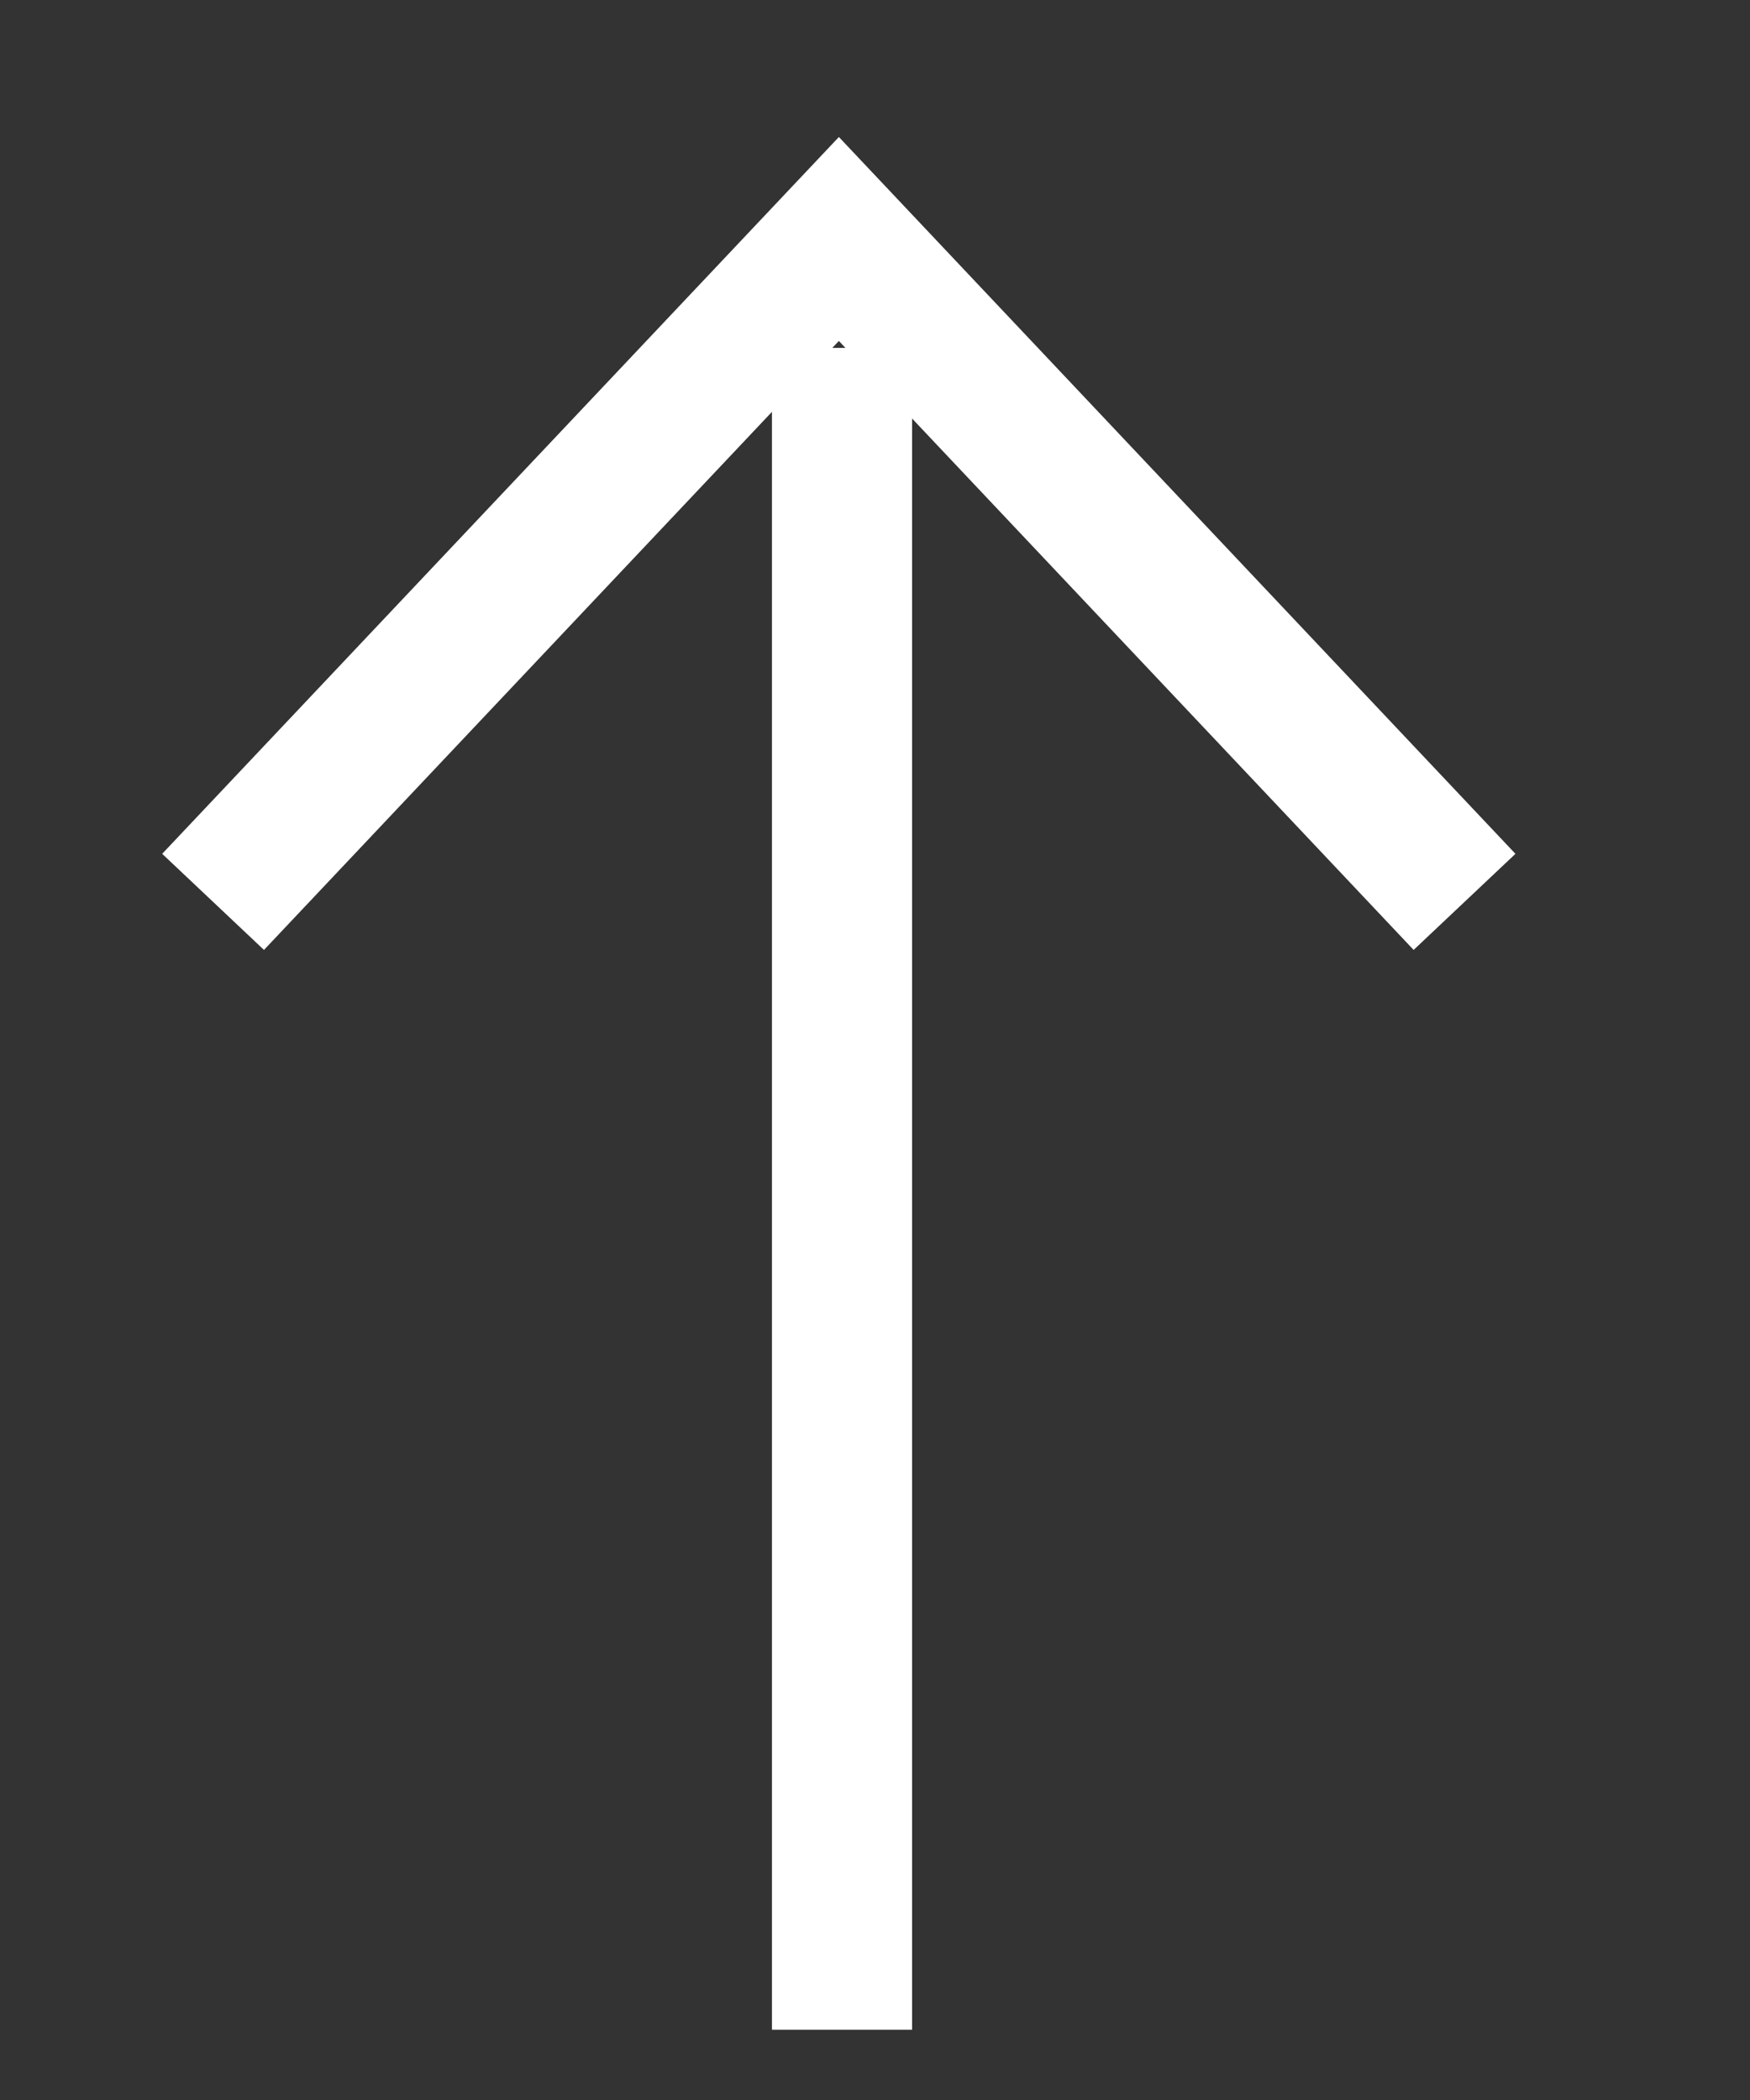
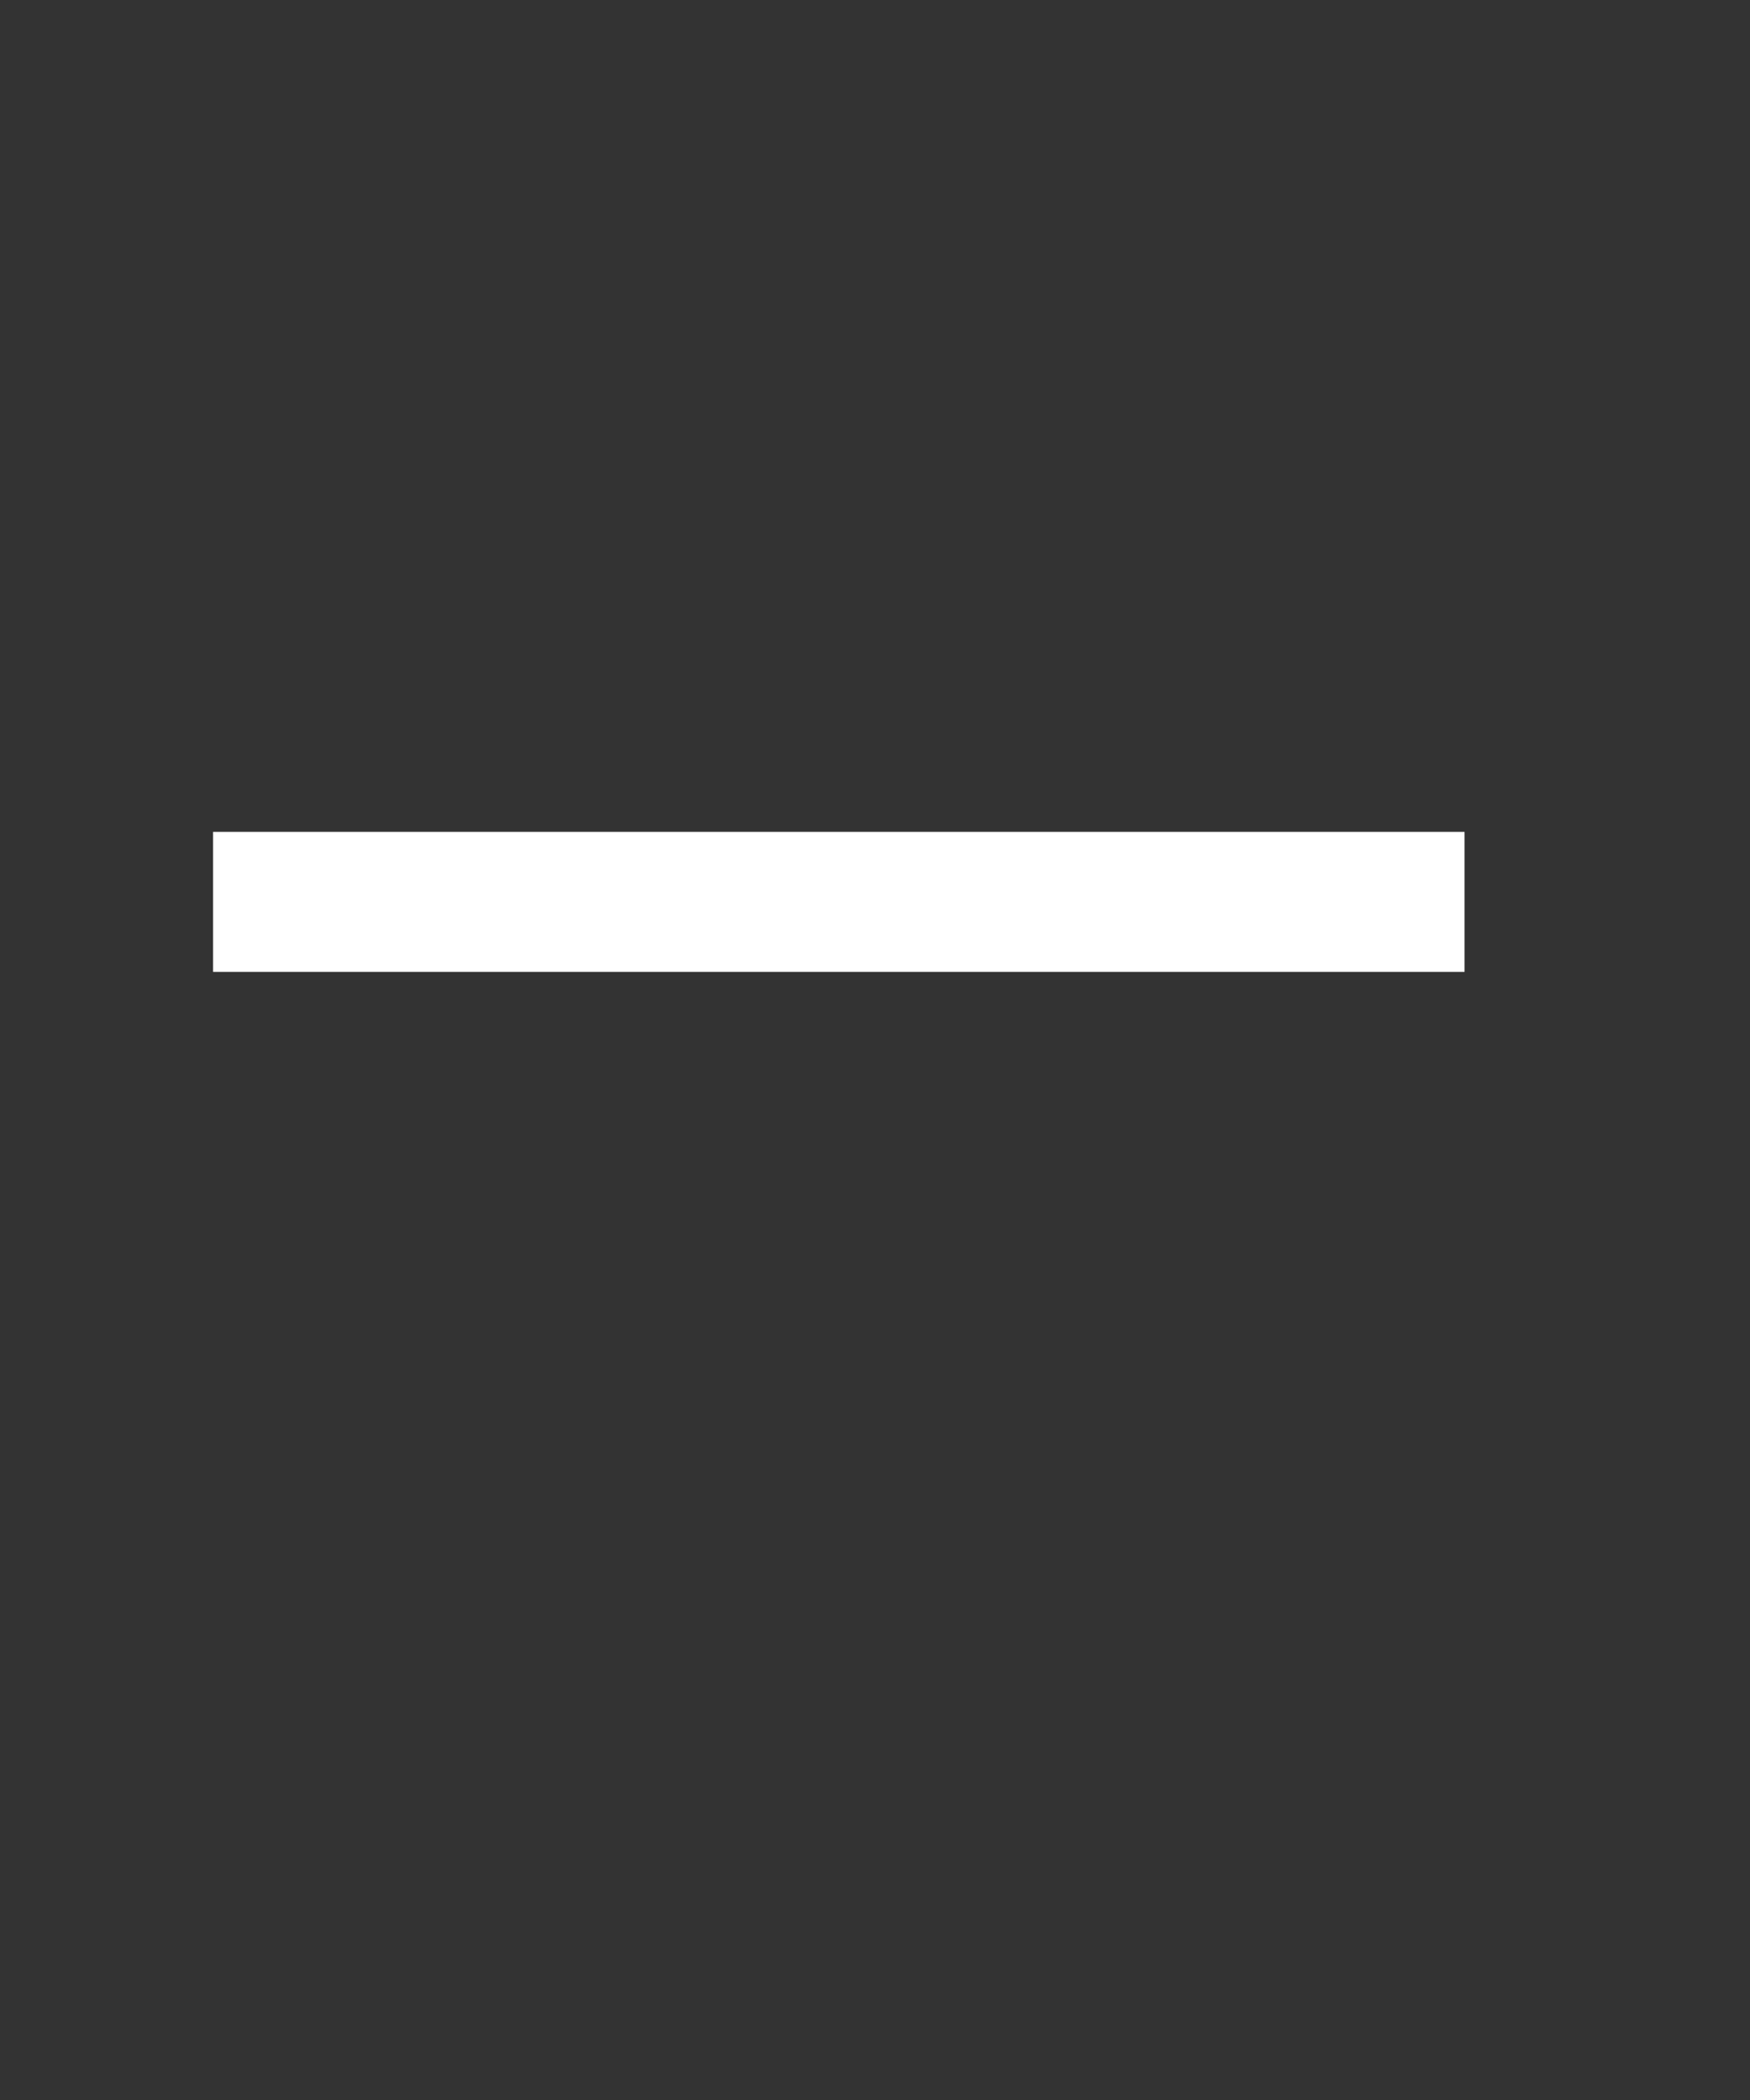
<svg xmlns="http://www.w3.org/2000/svg" width="12.5px" height="15px">
  <rect width="100%" height="100%" fill="#333333" stroke="none" />
-   <path fill-rule="evenodd" stroke="rgb(255, 255, 255)" stroke-width="1px" stroke-linecap="butt" stroke-linejoin="miter" fill="none" d="M1.522,6.442 L5.992,1.707 L10.461,6.442 " />
-   <path fill-rule="evenodd" fill="rgb(255, 255, 255)" d="M5.514,2.485 L6.515,2.485 L6.515,14.498 L5.514,14.498 L5.514,2.485 Z" />
+   <path fill-rule="evenodd" stroke="rgb(255, 255, 255)" stroke-width="1px" stroke-linecap="butt" stroke-linejoin="miter" fill="none" d="M1.522,6.442 L10.461,6.442 " />
</svg>